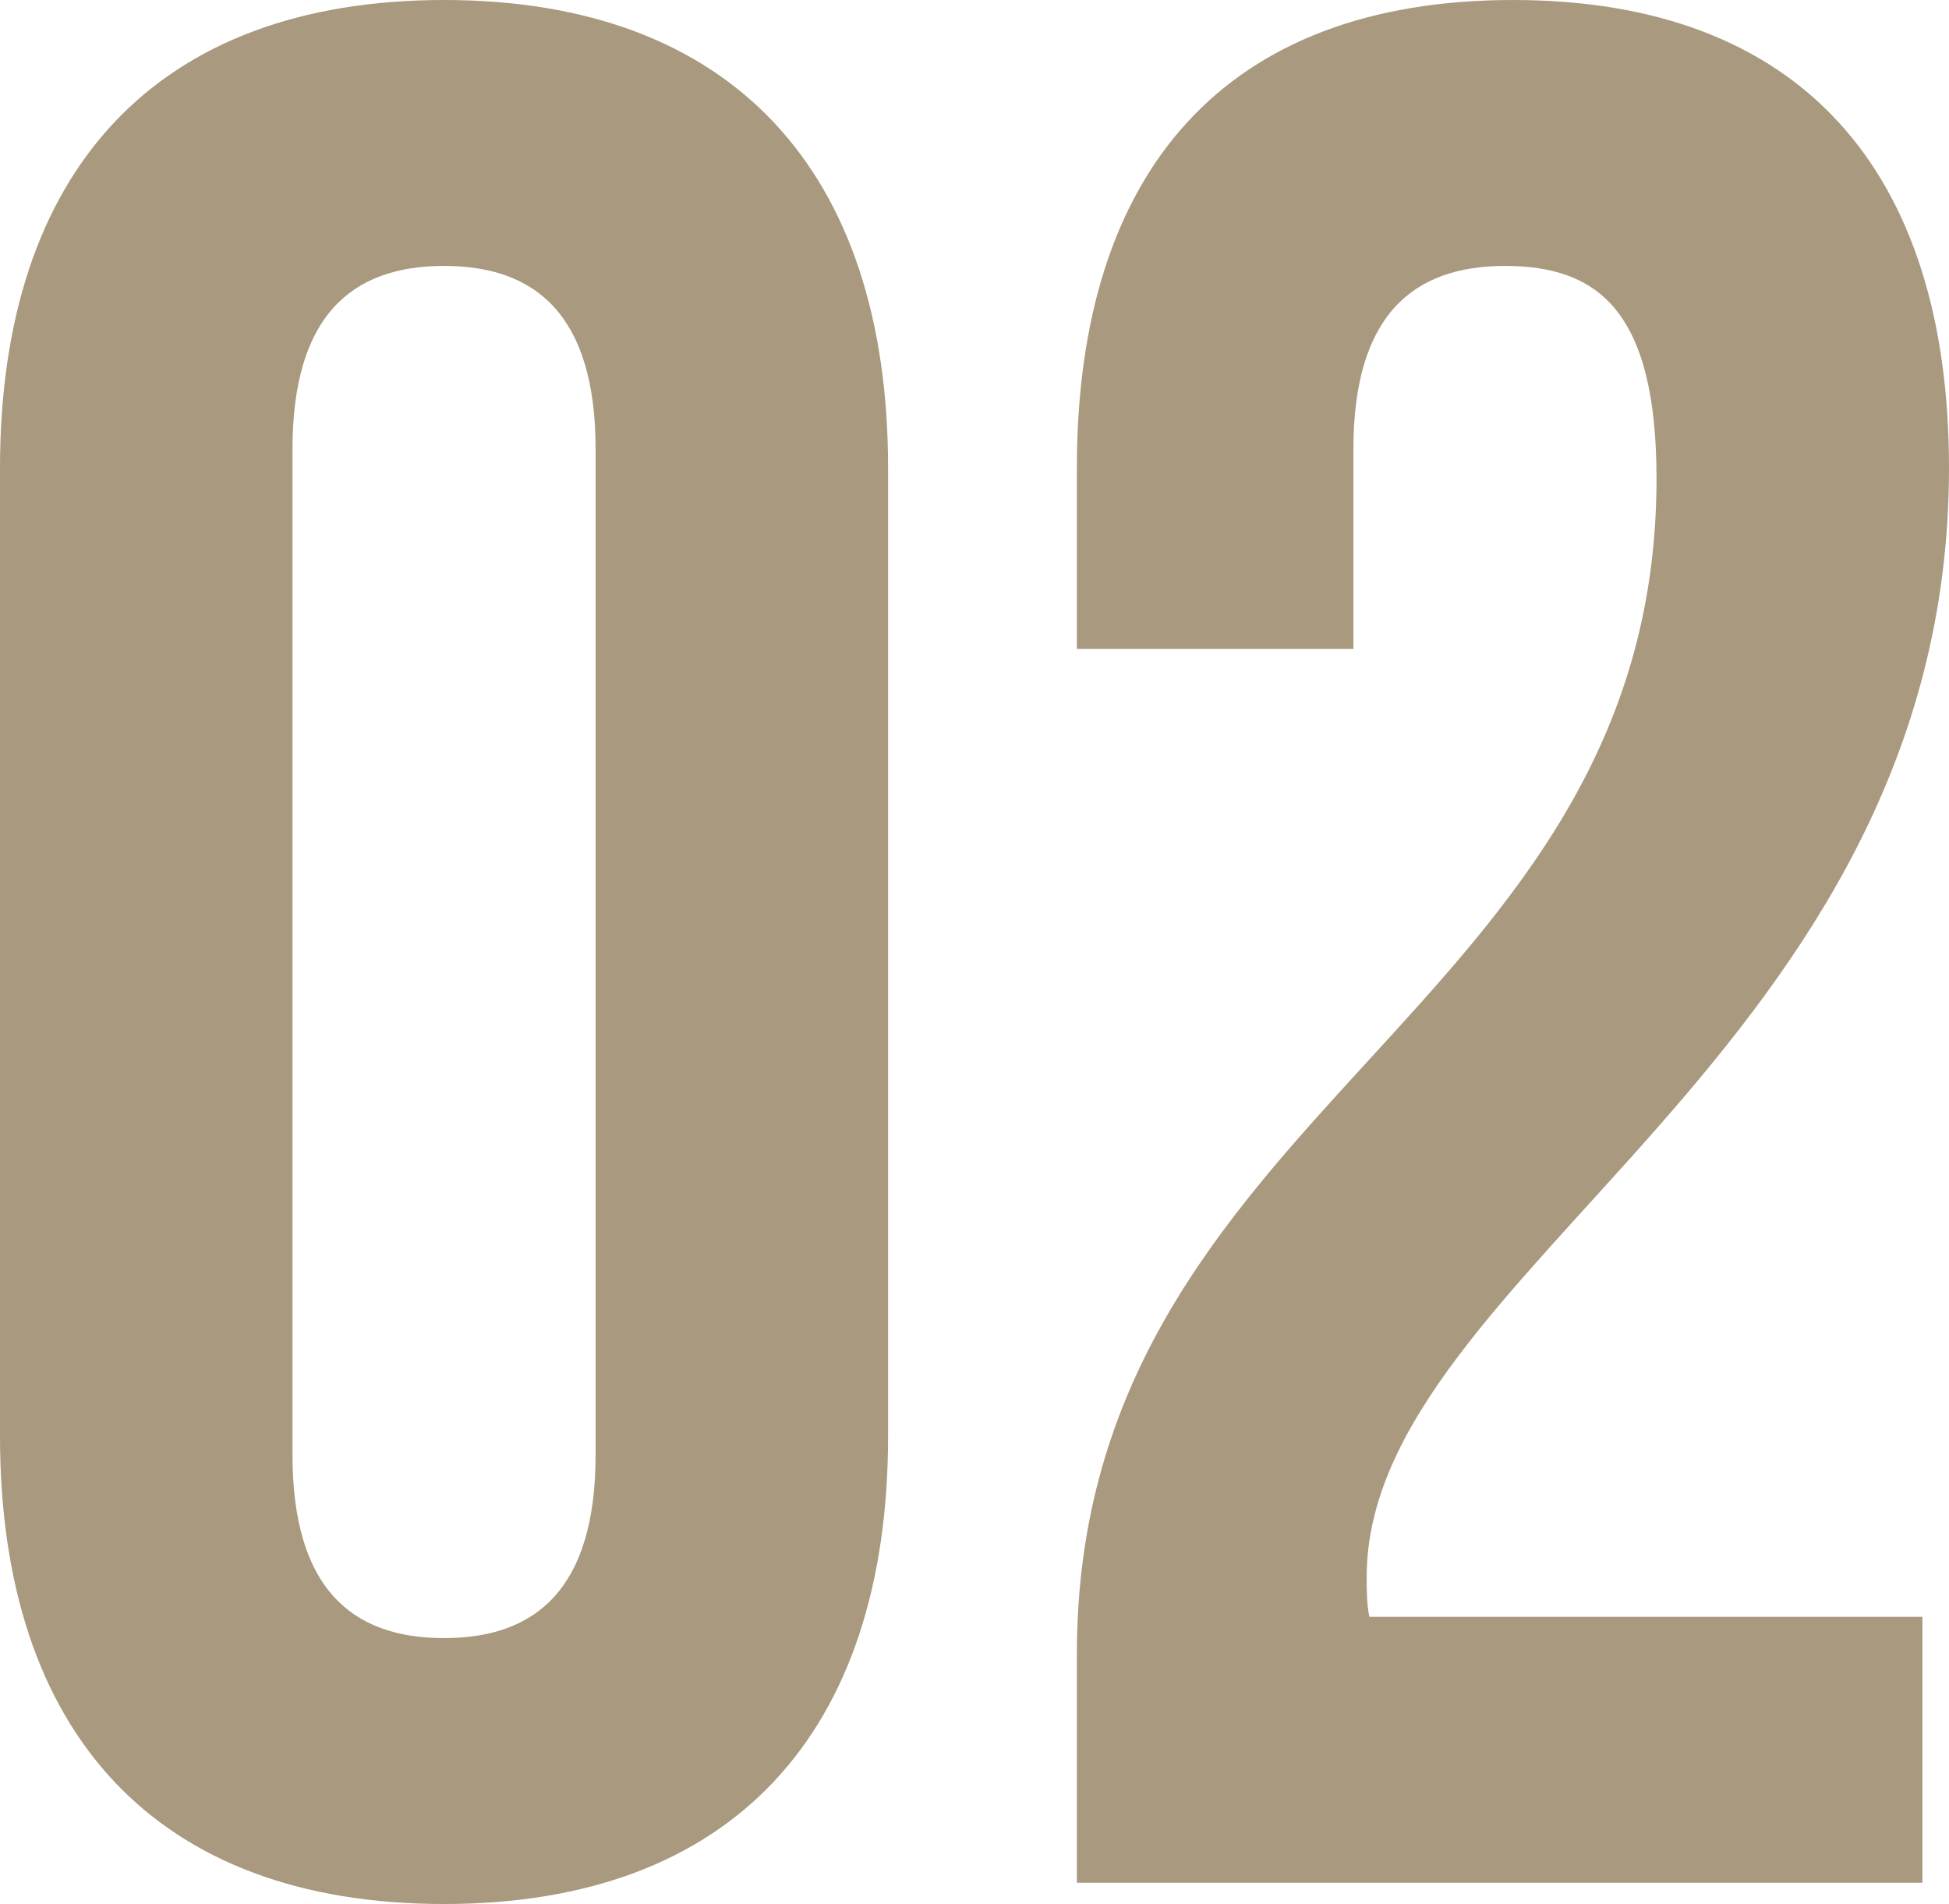
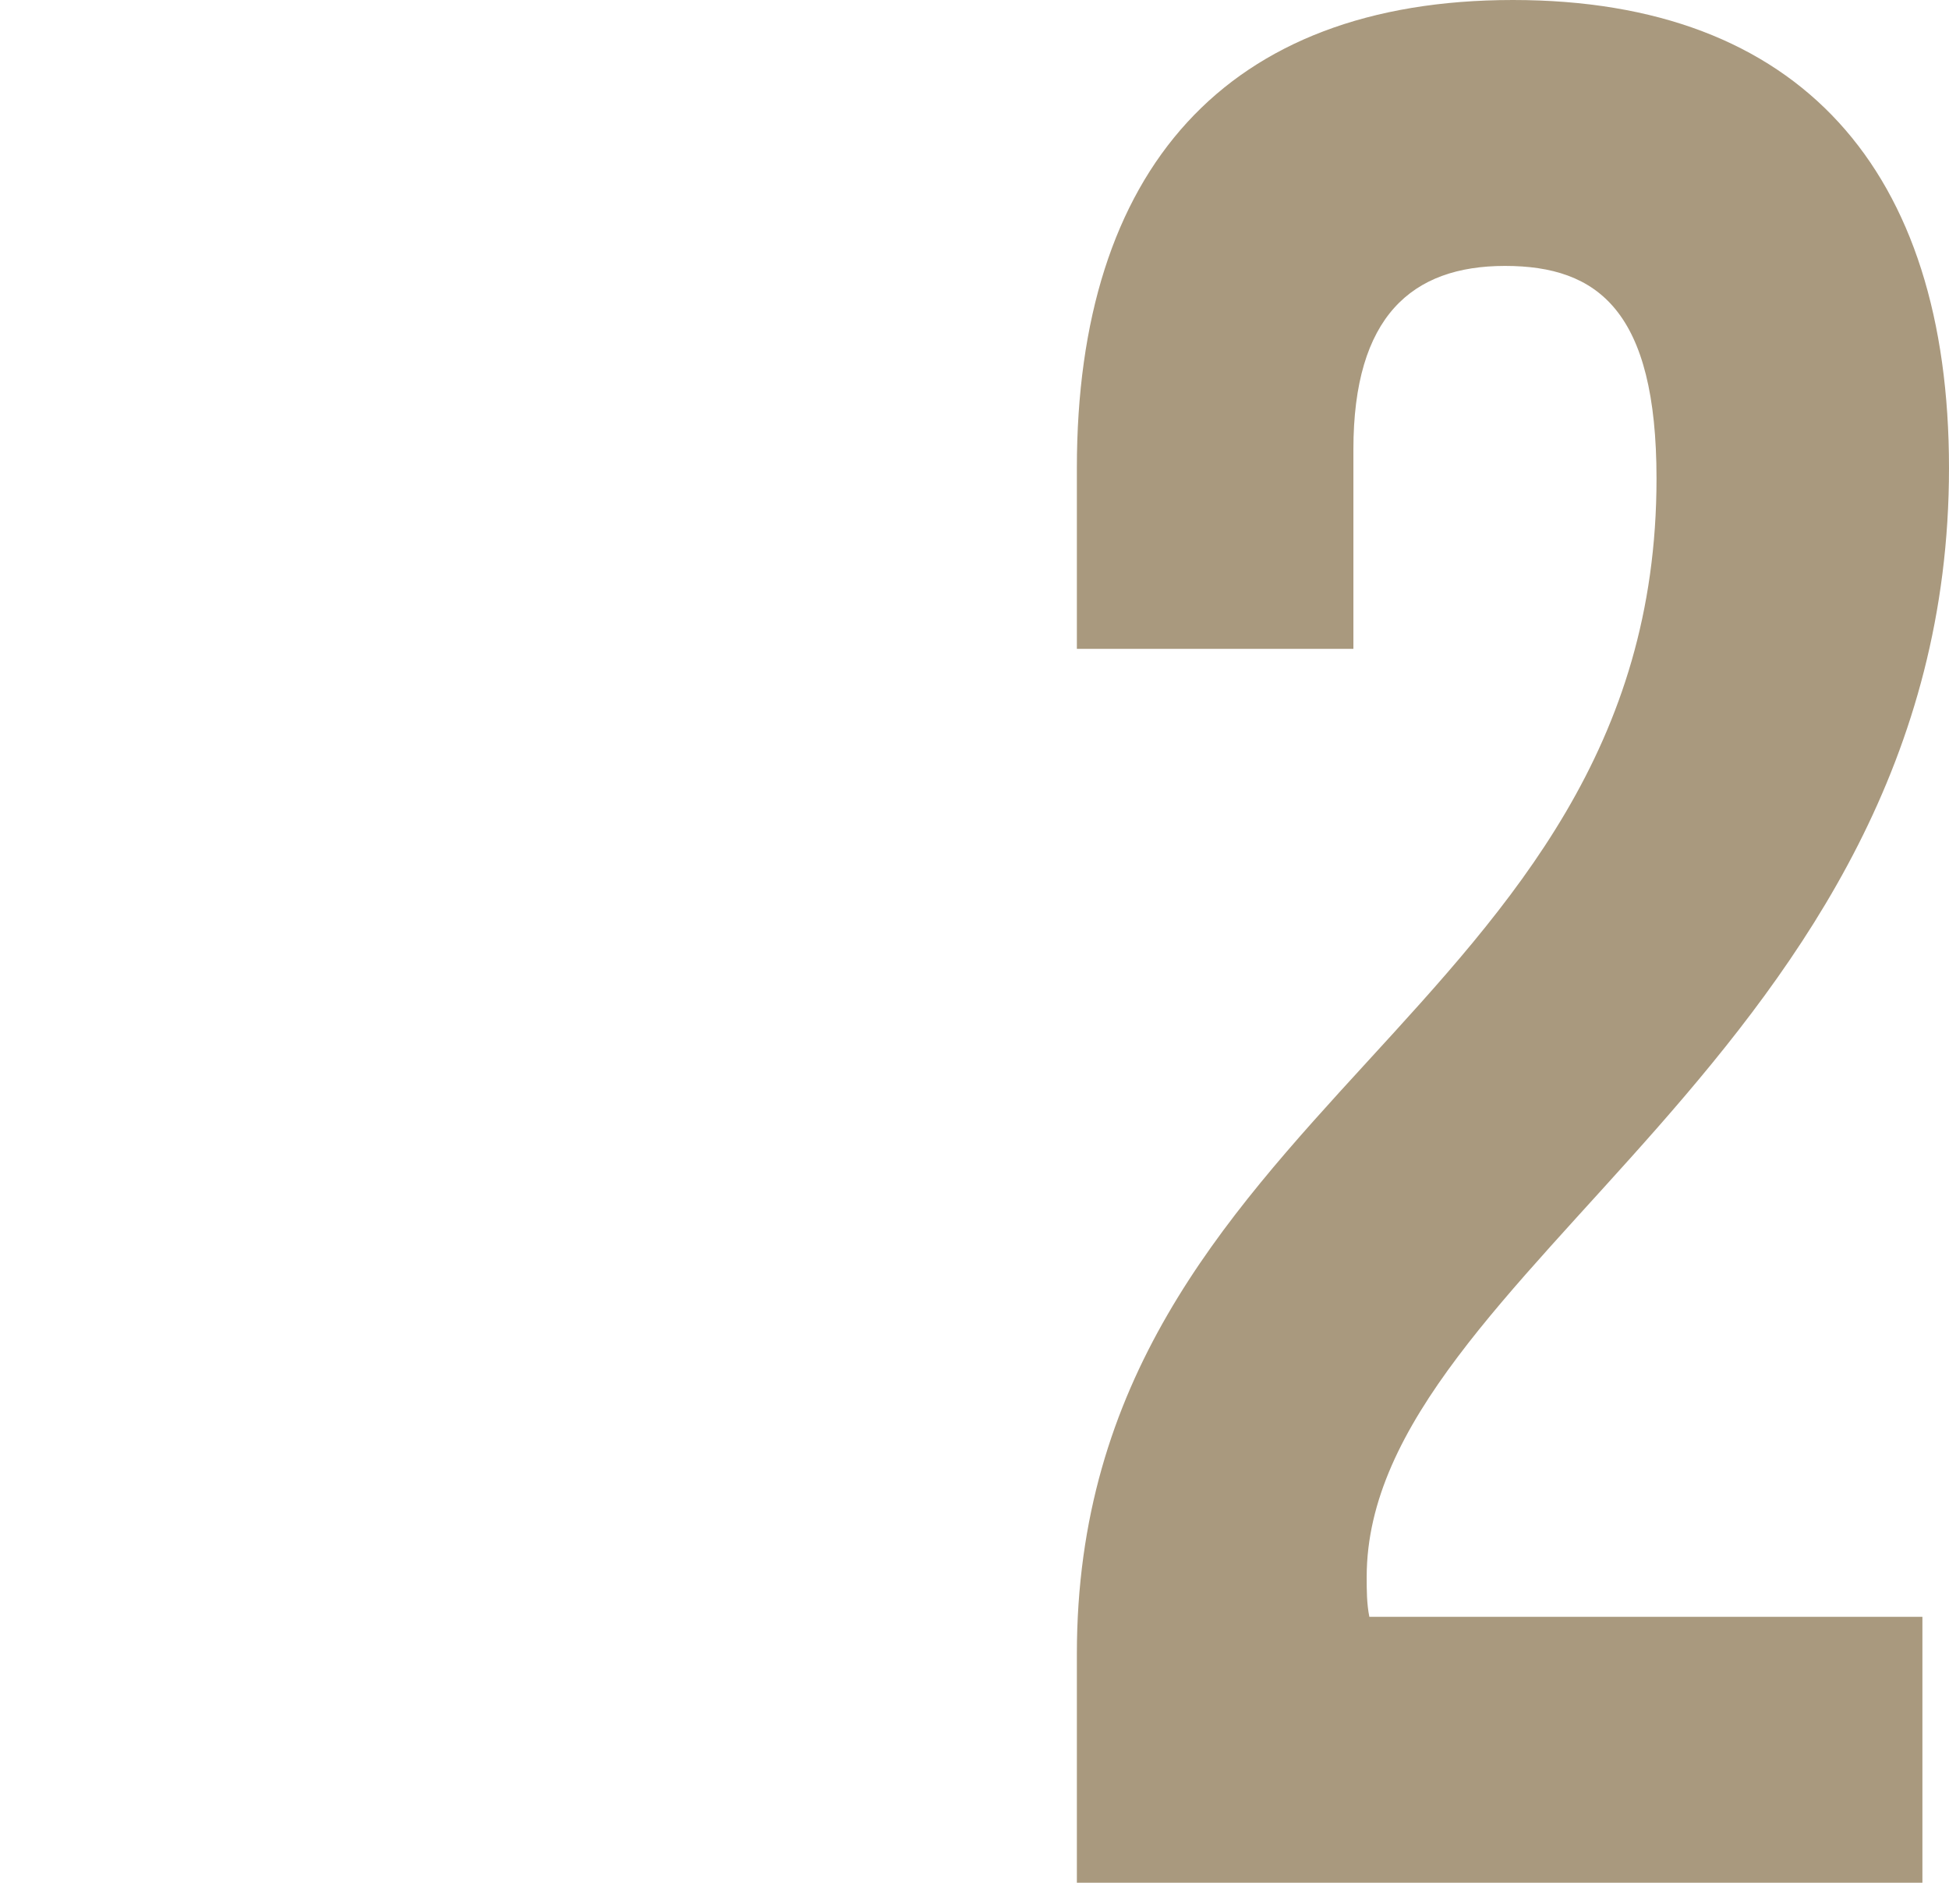
<svg xmlns="http://www.w3.org/2000/svg" id="_レイヤー_2" data-name="レイヤー 2" viewBox="0 0 36.65 35.8">
  <defs>
    <style>
      .cls-2 {
        fill: #a9997e;
      }
    </style>
    <filter id="outer-glow-1" x="0" y="0" width="36.65" height="35.8" filterUnits="userSpaceOnUse">
      <feOffset dx="0" dy="0" />
      <feGaussianBlur result="blur" stdDeviation="9.05" />
      <feFlood flood-color="#000" flood-opacity="1" />
      <feComposite in2="blur" operator="in" />
      <feComposite in="SourceGraphic" />
    </filter>
  </defs>
  <g id="_レイヤー_1-2" data-name="レイヤー 1">
    <g>
-       <path class="cls-2" d="M0,8.8C0,3.2,2.95,0,8.35,0s8.35,3.2,8.35,8.8v18.2c0,5.6-2.95,8.8-8.35,8.8S0,32.6,0,27V8.8ZM5.5,27.35c0,2.5,1.1,3.45,2.85,3.45s2.85-.95,2.85-3.45V8.45c0-2.5-1.1-3.45-2.85-3.45s-2.85.95-2.85,3.45v18.9Z" />
      <path class="cls-2" d="M28.3,5c-1.75,0-2.85.95-2.85,3.45v3.75h-5.2v-3.4c0-5.6,2.8-8.8,8.2-8.8s8.2,3.2,8.2,8.8c0,11-10.95,15.1-10.95,20.85,0,.25,0,.5.05.75h10.4v5h-15.9v-4.3c0-10.3,10.9-12,10.9-22.1,0-3.15-1.1-4-2.85-4Z" />
    </g>
  </g>
</svg>